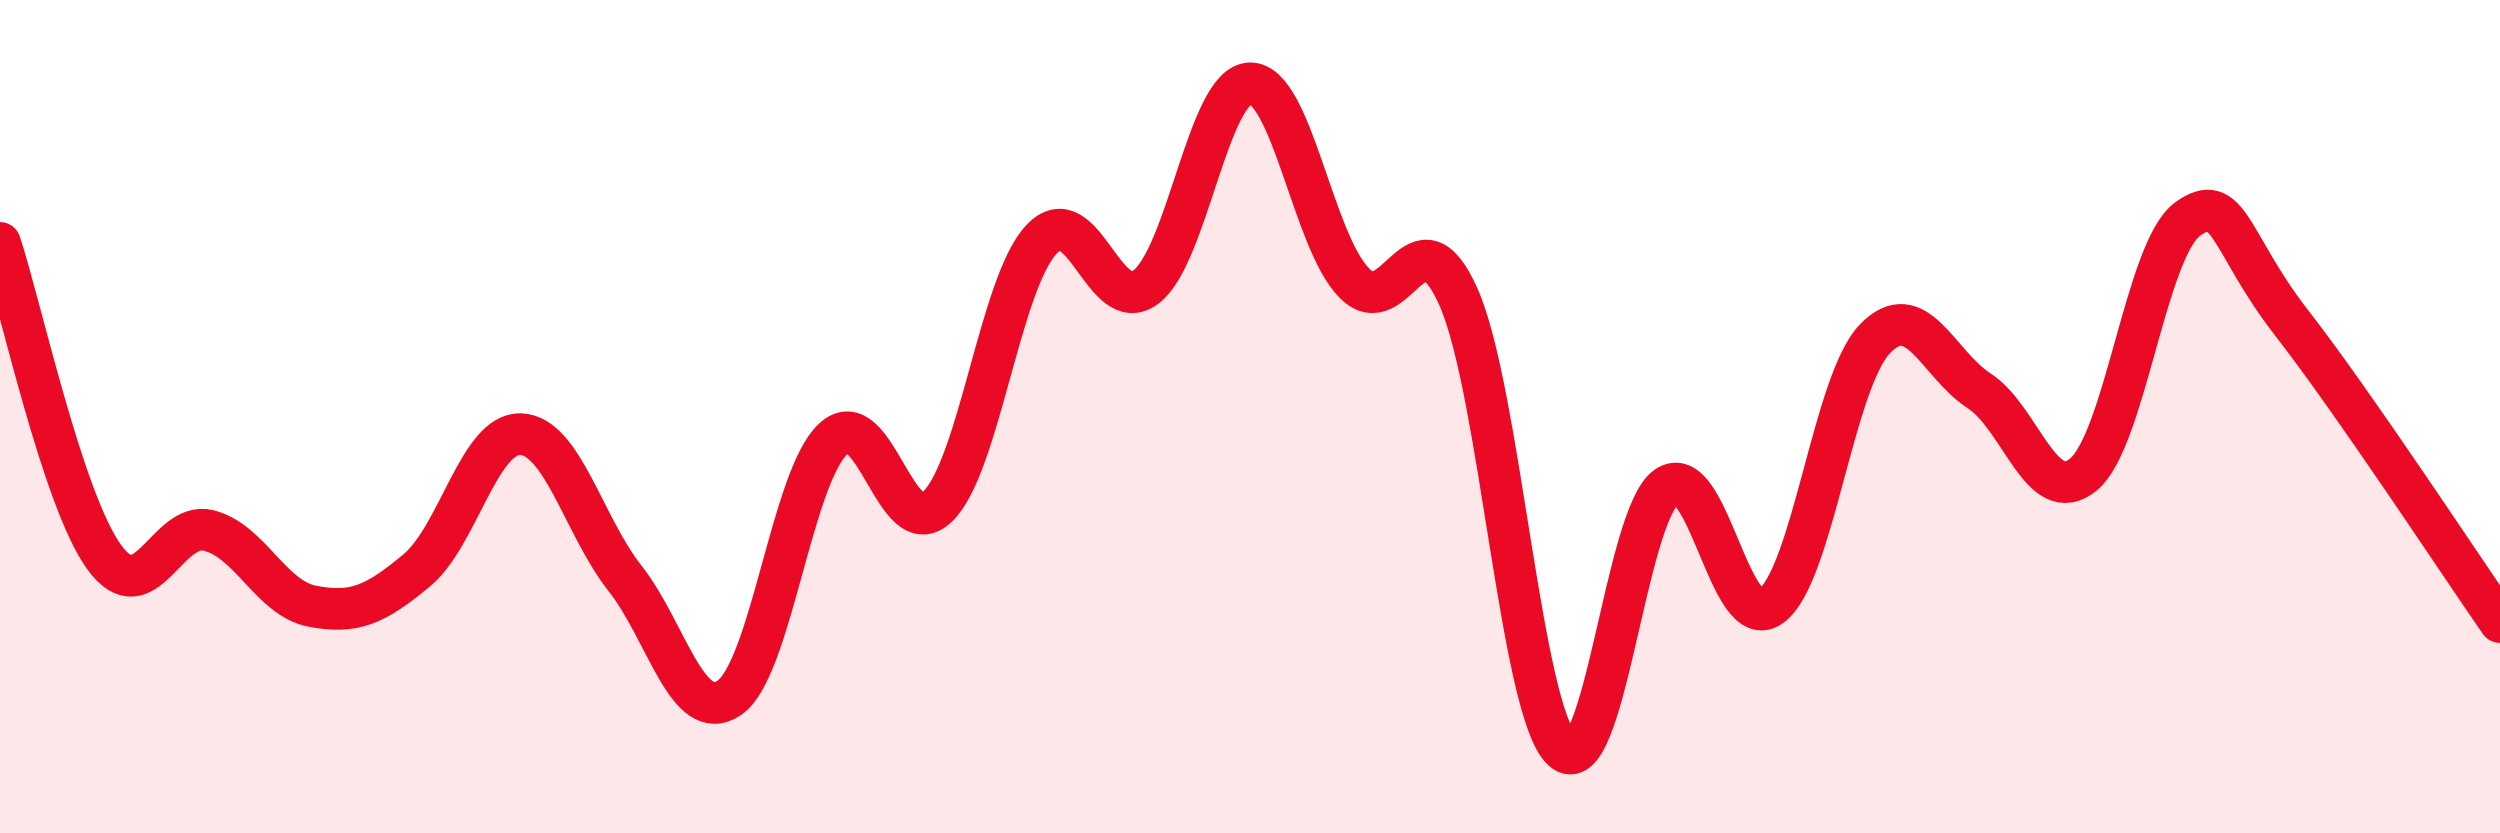
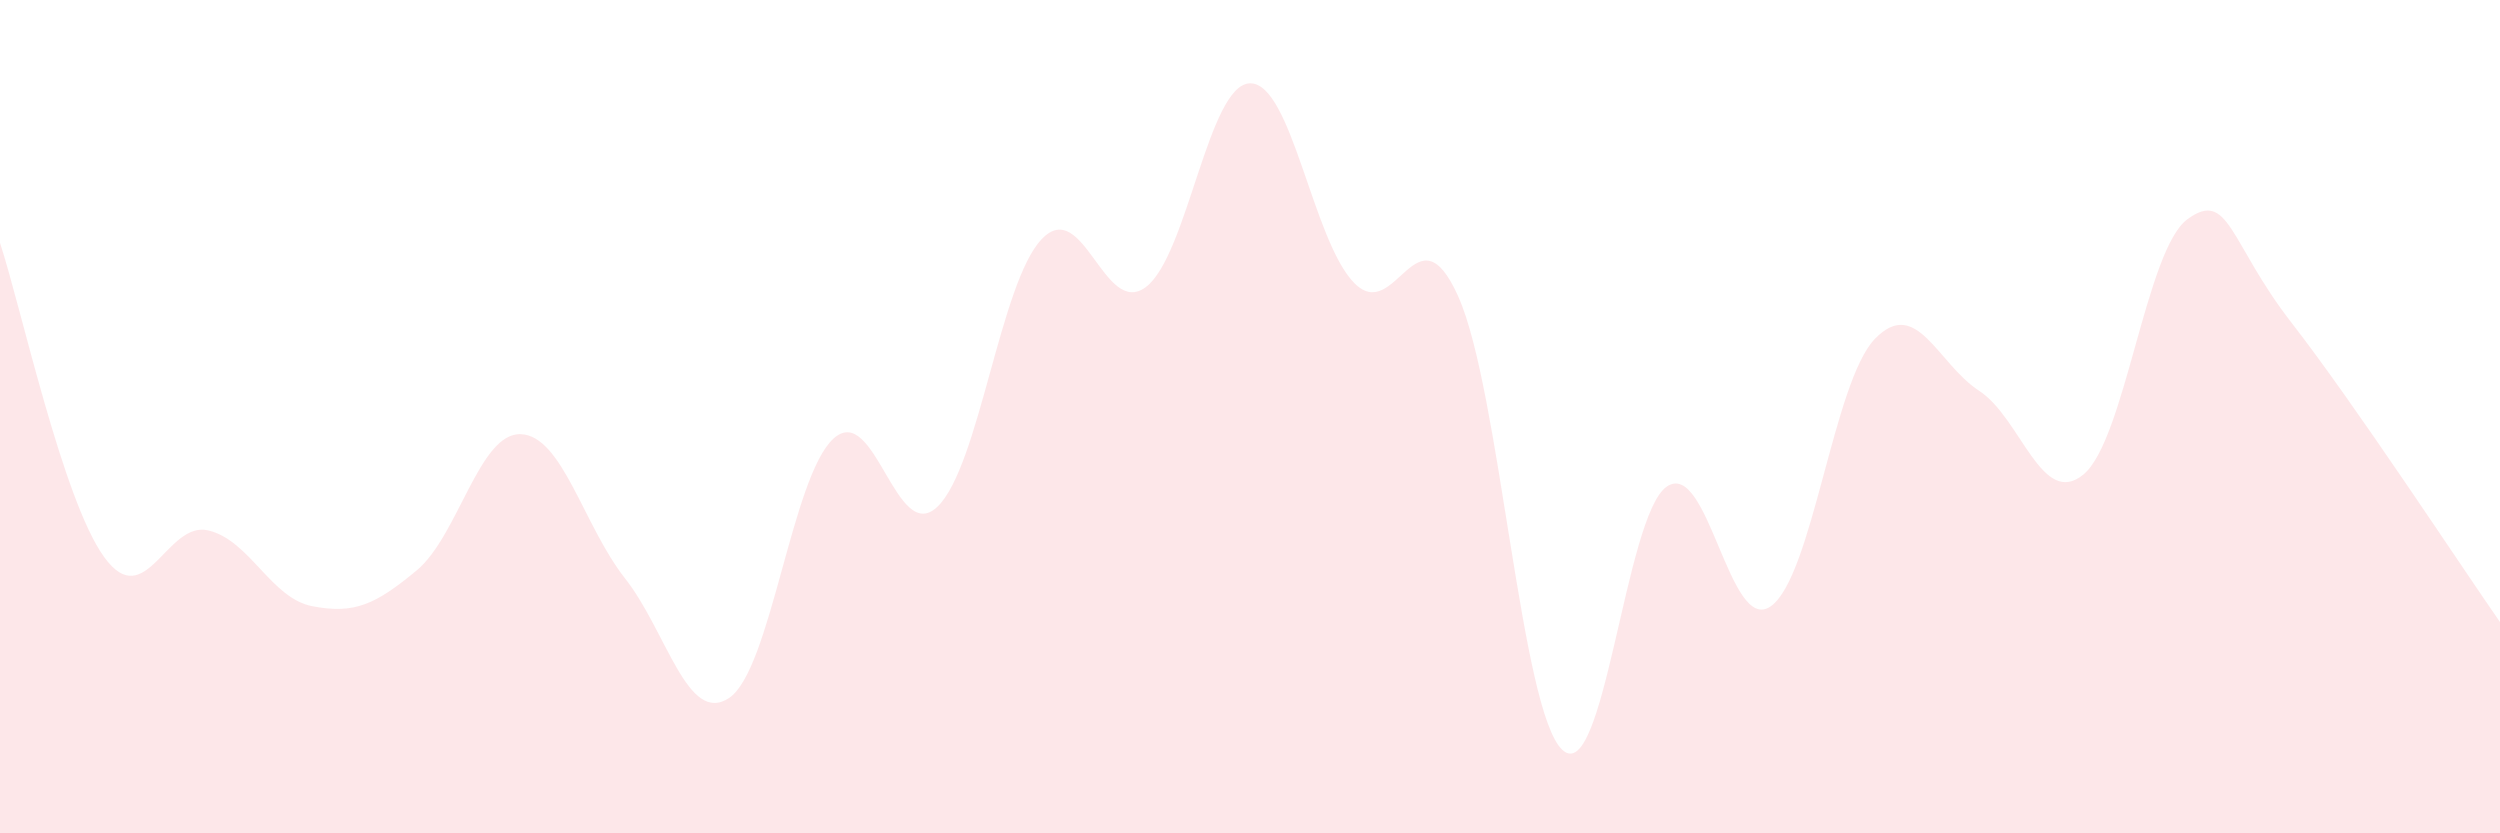
<svg xmlns="http://www.w3.org/2000/svg" width="60" height="20" viewBox="0 0 60 20">
  <path d="M 0,5.83 C 0.5,7.34 1.5,11.99 2.5,13.37 C 3.5,14.75 4,12.49 5,12.73 C 6,12.97 6.5,14.36 7.5,14.55 C 8.5,14.74 9,14.52 10,13.69 C 11,12.86 11.5,10.38 12.5,10.42 C 13.5,10.46 14,12.61 15,13.88 C 16,15.15 16.5,17.42 17.5,16.75 C 18.5,16.08 19,11.45 20,10.53 C 21,9.61 21.5,13.12 22.5,12.16 C 23.5,11.2 24,6.79 25,5.74 C 26,4.69 26.5,7.64 27.5,6.89 C 28.5,6.14 29,2.02 30,2 C 31,1.98 31.5,5.77 32.5,6.79 C 33.5,7.81 34,4.88 35,7.12 C 36,9.36 36.5,17.09 37.5,18 C 38.5,18.91 39,12.37 40,11.68 C 41,10.99 41.5,15.26 42.5,14.55 C 43.5,13.84 44,9.16 45,8.13 C 46,7.1 46.5,8.73 47.5,9.38 C 48.5,10.03 49,12.21 50,11.39 C 51,10.57 51.5,5.99 52.5,5.26 C 53.5,4.53 53.5,5.82 55,7.75 C 56.5,9.68 59,13.49 60,14.93L60 20L0 20Z" fill="#EB0A25" opacity="0.1" stroke-linecap="round" stroke-linejoin="round" />
-   <path d="M 0,5.83 C 0.5,7.34 1.5,11.99 2.5,13.37 C 3.5,14.75 4,12.49 5,12.73 C 6,12.97 6.5,14.36 7.5,14.55 C 8.5,14.74 9,14.52 10,13.69 C 11,12.86 11.5,10.38 12.5,10.42 C 13.5,10.46 14,12.61 15,13.88 C 16,15.15 16.5,17.42 17.5,16.75 C 18.5,16.08 19,11.45 20,10.53 C 21,9.61 21.5,13.12 22.5,12.16 C 23.5,11.2 24,6.79 25,5.74 C 26,4.69 26.5,7.64 27.5,6.89 C 28.5,6.14 29,2.02 30,2 C 31,1.98 31.5,5.77 32.5,6.79 C 33.5,7.81 34,4.88 35,7.12 C 36,9.36 36.5,17.09 37.5,18 C 38.5,18.91 39,12.37 40,11.68 C 41,10.99 41.5,15.26 42.5,14.55 C 43.5,13.84 44,9.16 45,8.13 C 46,7.1 46.5,8.73 47.5,9.38 C 48.5,10.03 49,12.21 50,11.39 C 51,10.57 51.5,5.99 52.5,5.26 C 53.5,4.53 53.5,5.82 55,7.75 C 56.5,9.68 59,13.49 60,14.93" stroke="#EB0A25" stroke-width="1" fill="none" stroke-linecap="round" stroke-linejoin="round" />
</svg>